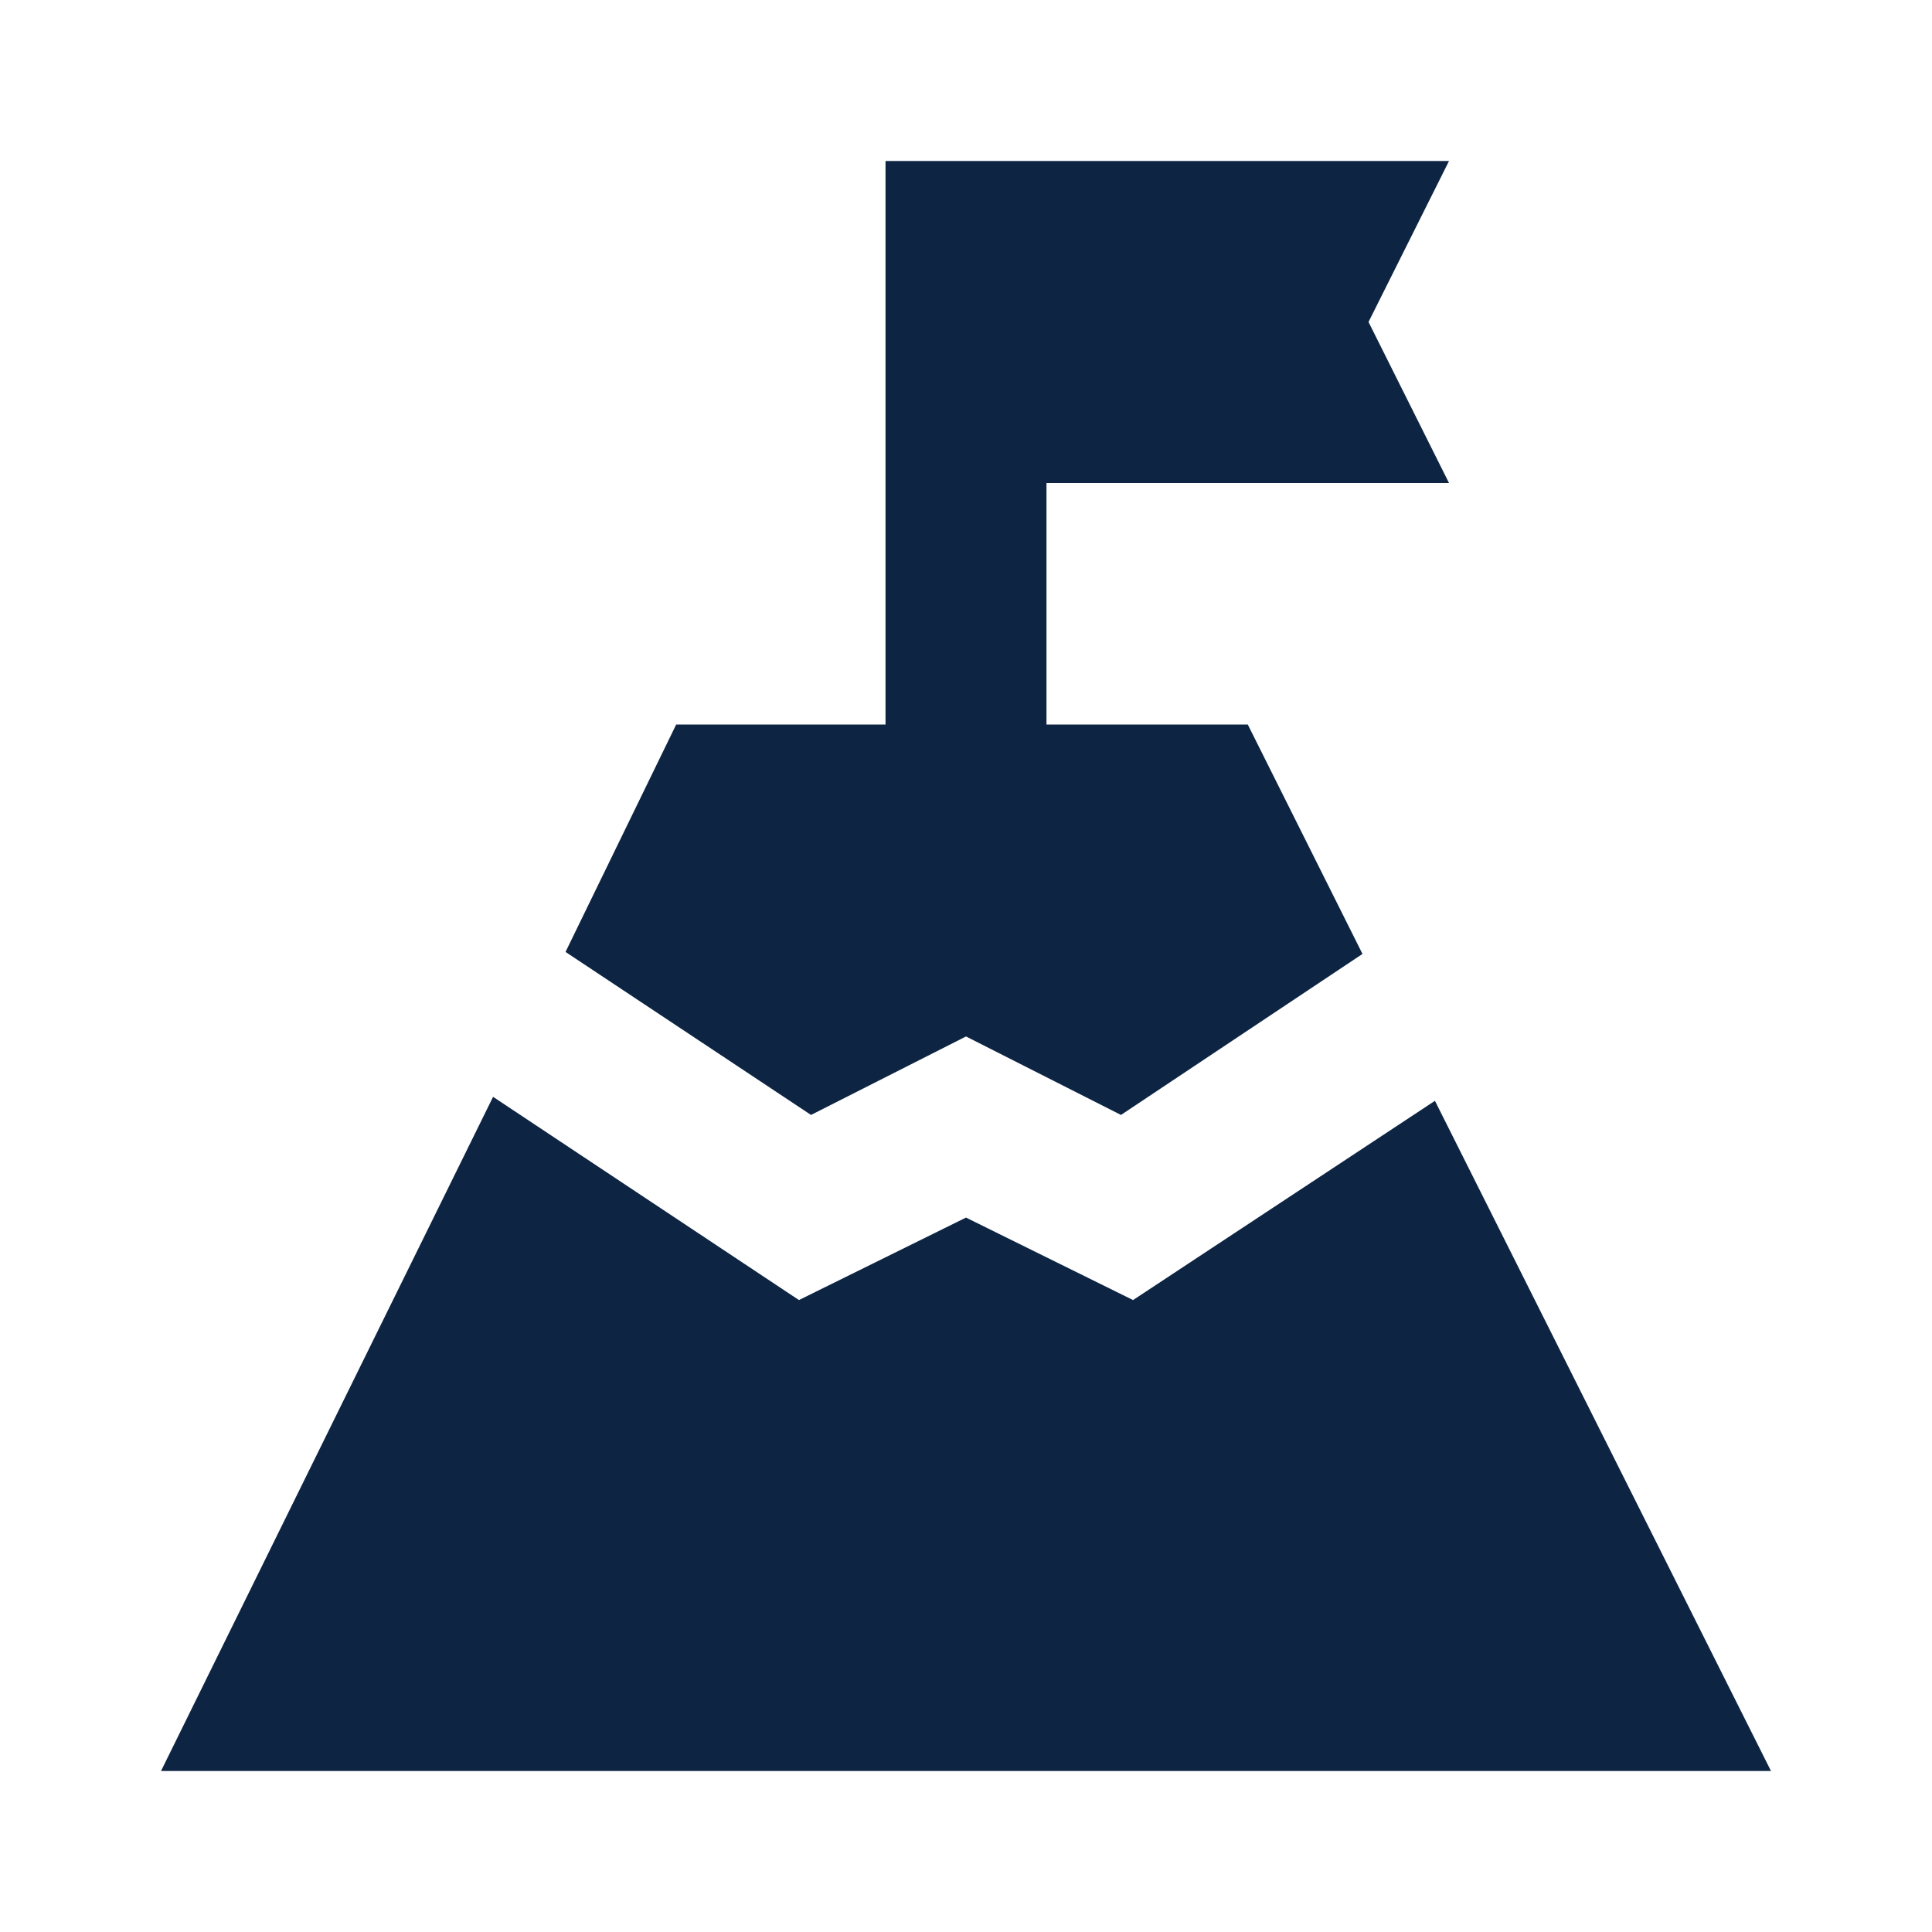
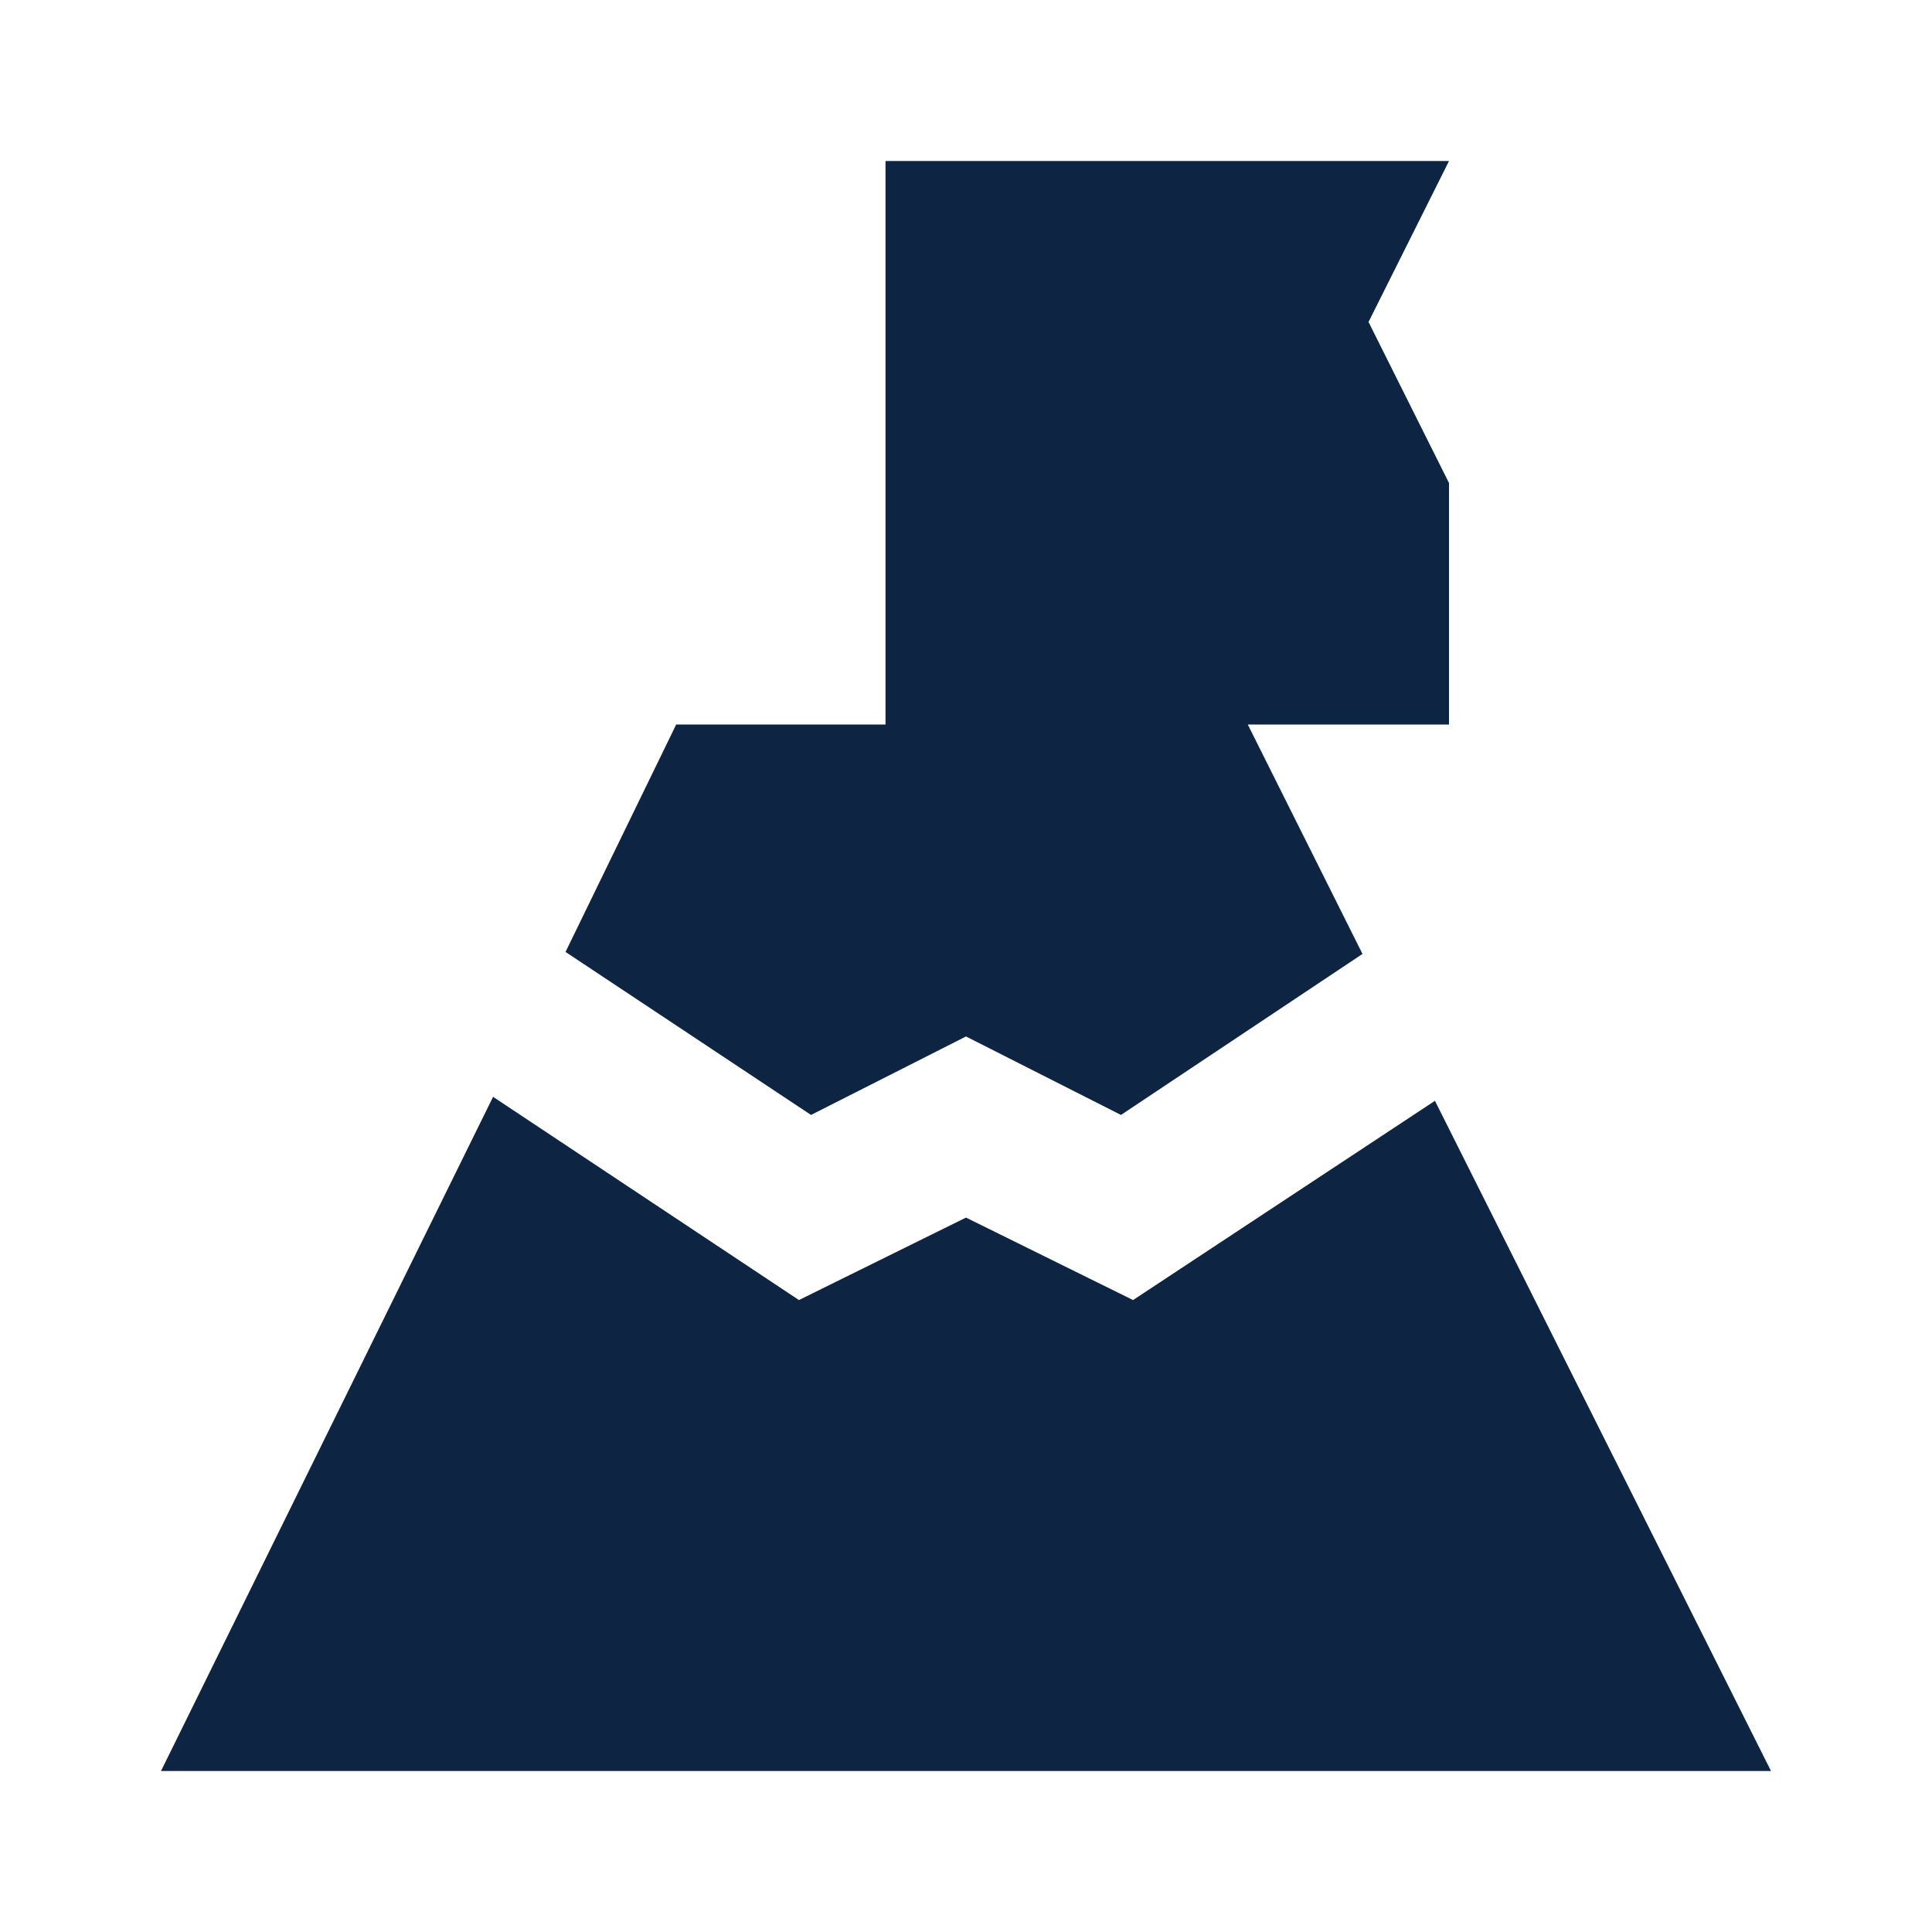
<svg xmlns="http://www.w3.org/2000/svg" width="32" height="32" viewBox="0 0 32 32" fill="none">
-   <path d="M9.367 15.767L11.2 12H14.667V2.667H24L22.667 5.333L24 8H17.333V12H20.667L22.567 15.8L18.567 18.467L16 17.167L13.433 18.467L9.367 15.767ZM2.667 29.333L8.167 18.167L13.233 21.533L16 20.167L18.767 21.533L23.767 18.233L29.333 29.333H2.667Z" fill="#0D2443" />
+   <path d="M9.367 15.767L11.2 12H14.667V2.667H24L22.667 5.333L24 8V12H20.667L22.567 15.8L18.567 18.467L16 17.167L13.433 18.467L9.367 15.767ZM2.667 29.333L8.167 18.167L13.233 21.533L16 20.167L18.767 21.533L23.767 18.233L29.333 29.333H2.667Z" fill="#0D2443" />
</svg>